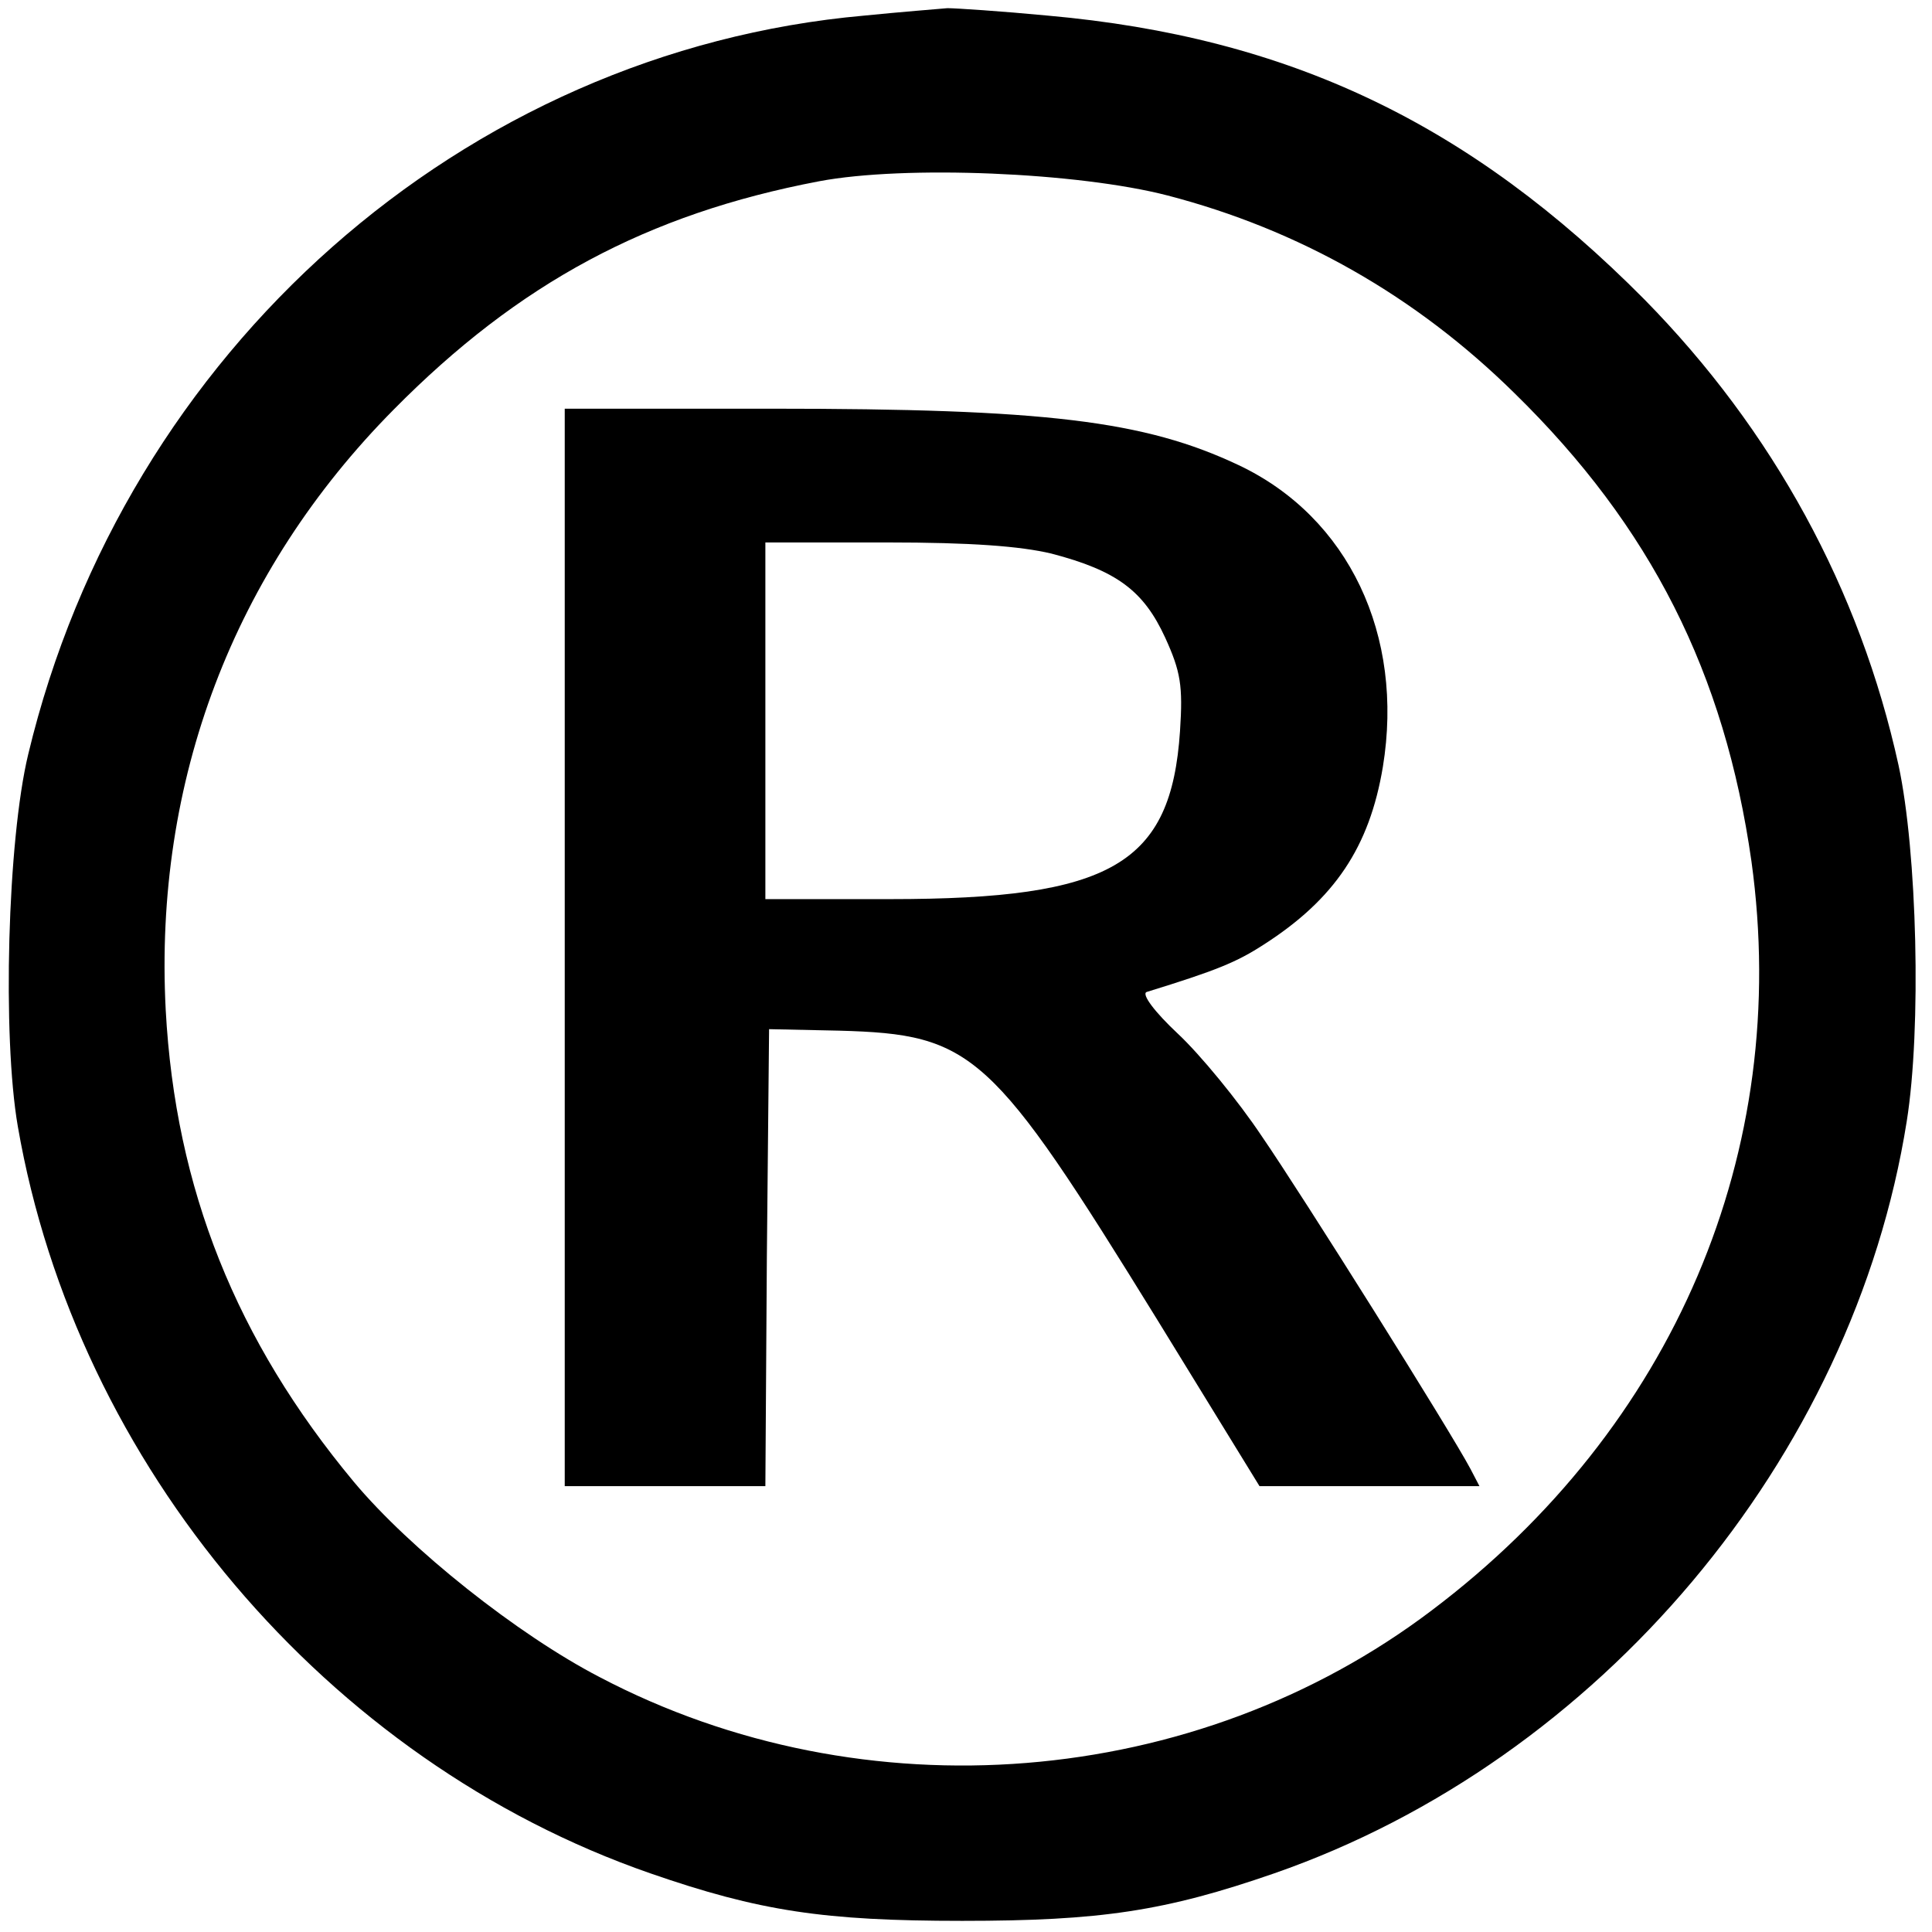
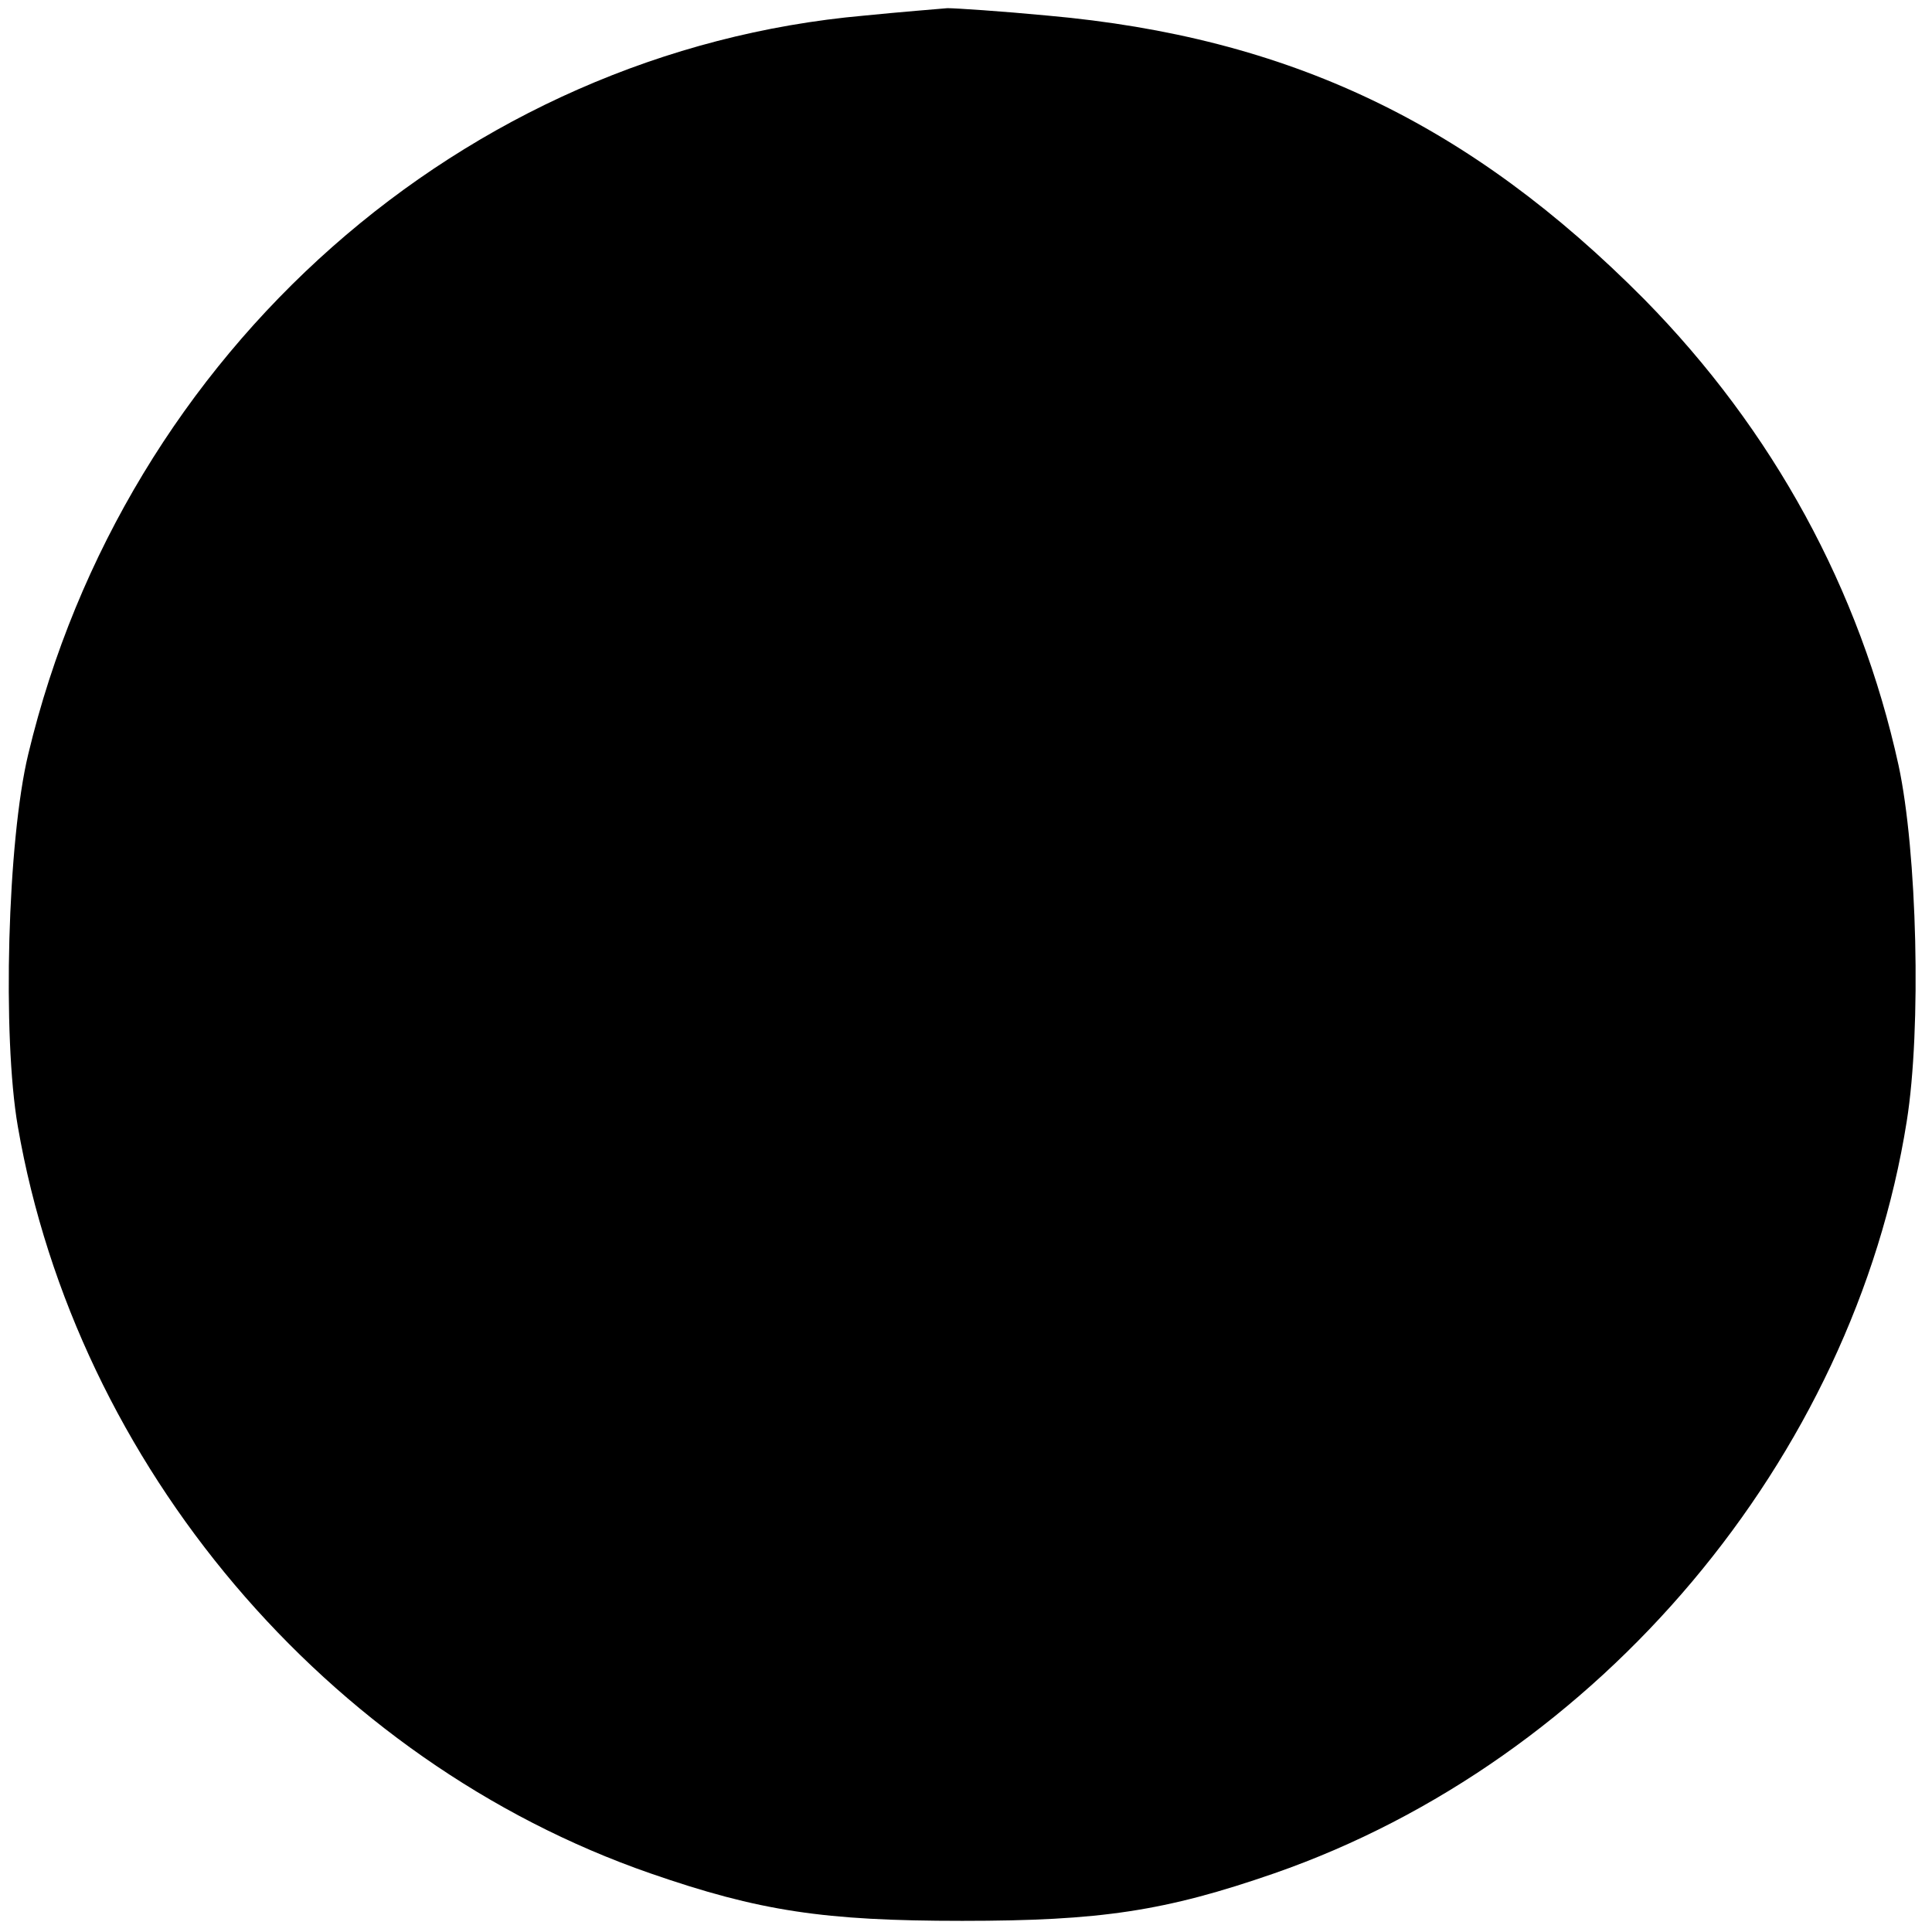
<svg xmlns="http://www.w3.org/2000/svg" version="1.0" width="260pt" height="260pt" viewBox="0 0 260 260" preserveAspectRatio="xMidYMid meet">
  <g transform="translate(0,260) scale(0.1,-0.1)" fill="#000000" stroke="none">
-     <path d="M1163 2579 c-539 -48 -995 -451 -1125 -994 -28 -116 -35 -380 -14 -501 79 -456 416 -854 851 -1005 147 -51 234 -64 420 -64 186 0 273 13 420 64 437 152 779 558 851 1012 20 125 14 363 -11 479 -52 237 -169 451 -342 627 -235 237 -478 353 -803 382 -63 6 -124 10 -135 10 -11 -1 -62 -5 -112 -10z m408 -242 c177 -46 334 -135 467 -266 184 -180 283 -377 319 -630 54 -390 -104 -762 -430 -1008 -318 -241 -764 -277 -1120 -90 -110 57 -255 172 -331 263 -158 190 -240 394 -253 635 -16 308 91 590 307 808 168 170 341 263 572 307 116 22 349 12 469 -19z" />
-     <path d="M760 1325 l0 -725 135 0 135 0 2 308 3 307 94 -2 c181 -5 205 -27 429 -390 l137 -223 148 0 148 0 -12 23 c-27 51 -226 368 -281 448 -32 48 -83 110 -113 138 -31 29 -49 53 -42 56 94 29 121 40 158 64 95 61 142 131 160 239 29 177 -46 336 -194 406 -127 60 -260 76 -629 76 l-278 0 0 -725z m655 530 c88 -23 124 -50 153 -113 21 -46 24 -65 20 -126 -12 -179 -92 -226 -390 -226 l-168 0 0 240 0 240 163 0 c114 0 180 -5 222 -15z" />
+     <path d="M1163 2579 c-539 -48 -995 -451 -1125 -994 -28 -116 -35 -380 -14 -501 79 -456 416 -854 851 -1005 147 -51 234 -64 420 -64 186 0 273 13 420 64 437 152 779 558 851 1012 20 125 14 363 -11 479 -52 237 -169 451 -342 627 -235 237 -478 353 -803 382 -63 6 -124 10 -135 10 -11 -1 -62 -5 -112 -10z m408 -242 z" />
  </g>
</svg>